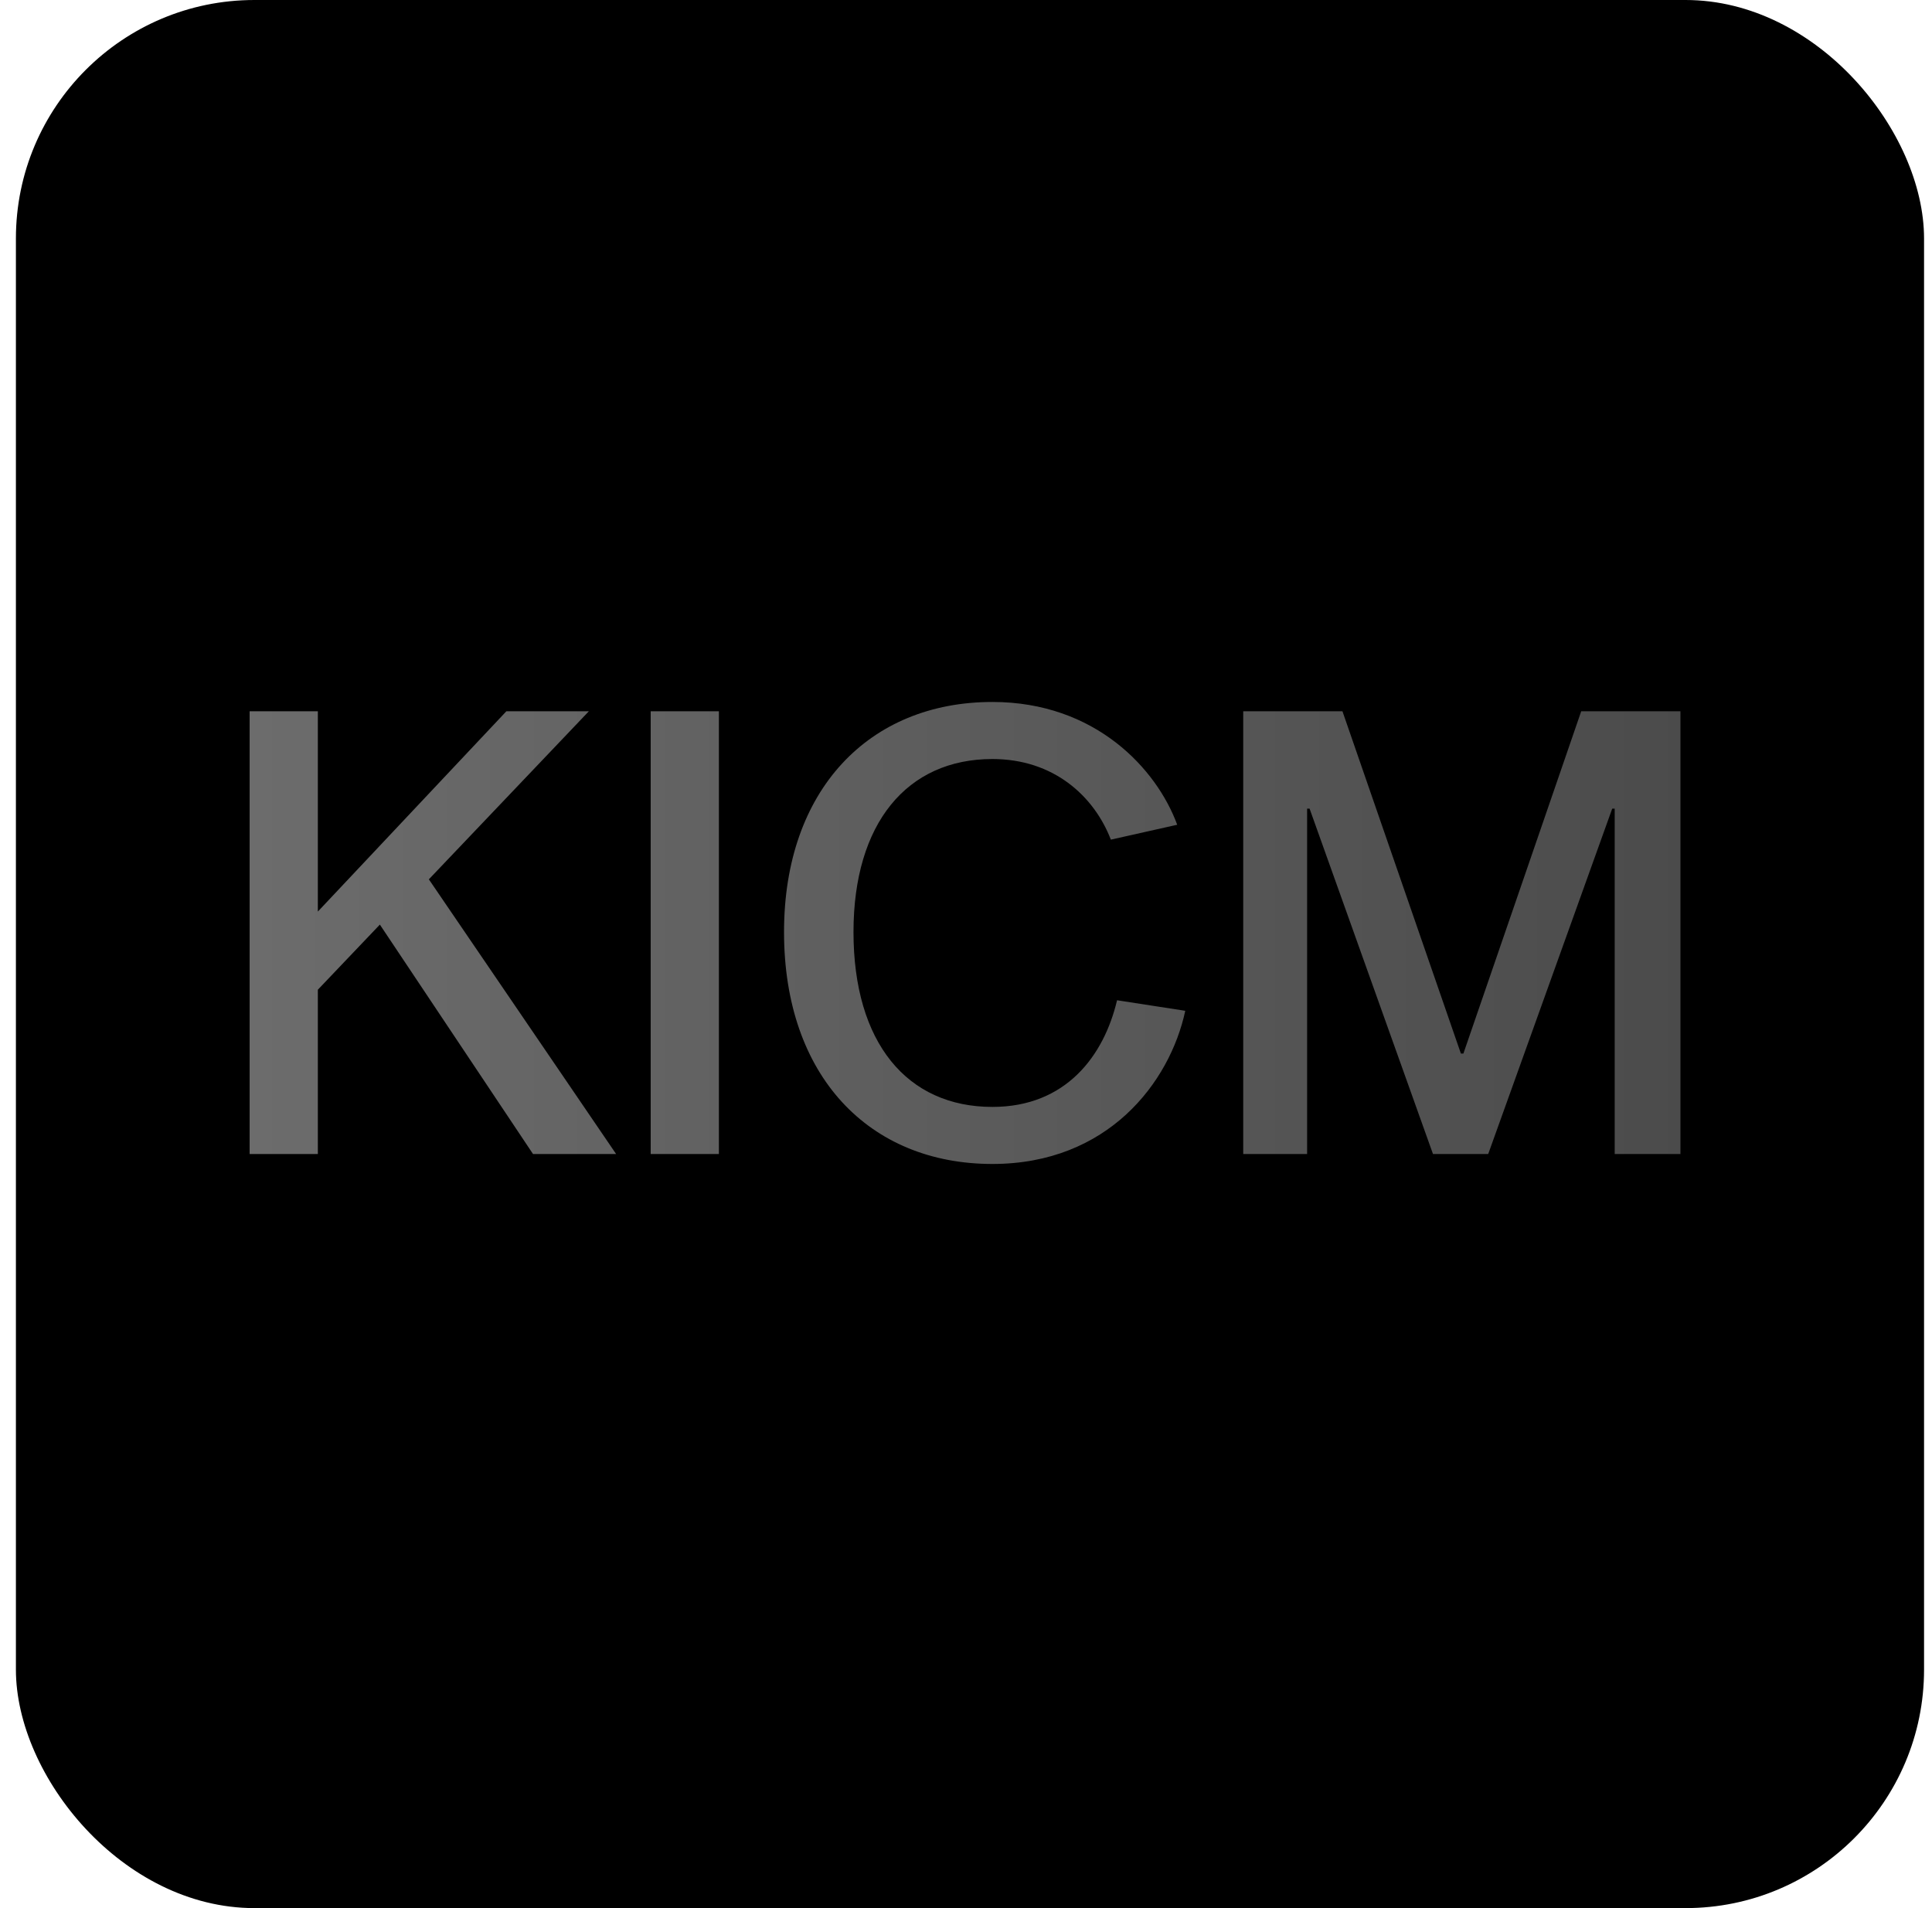
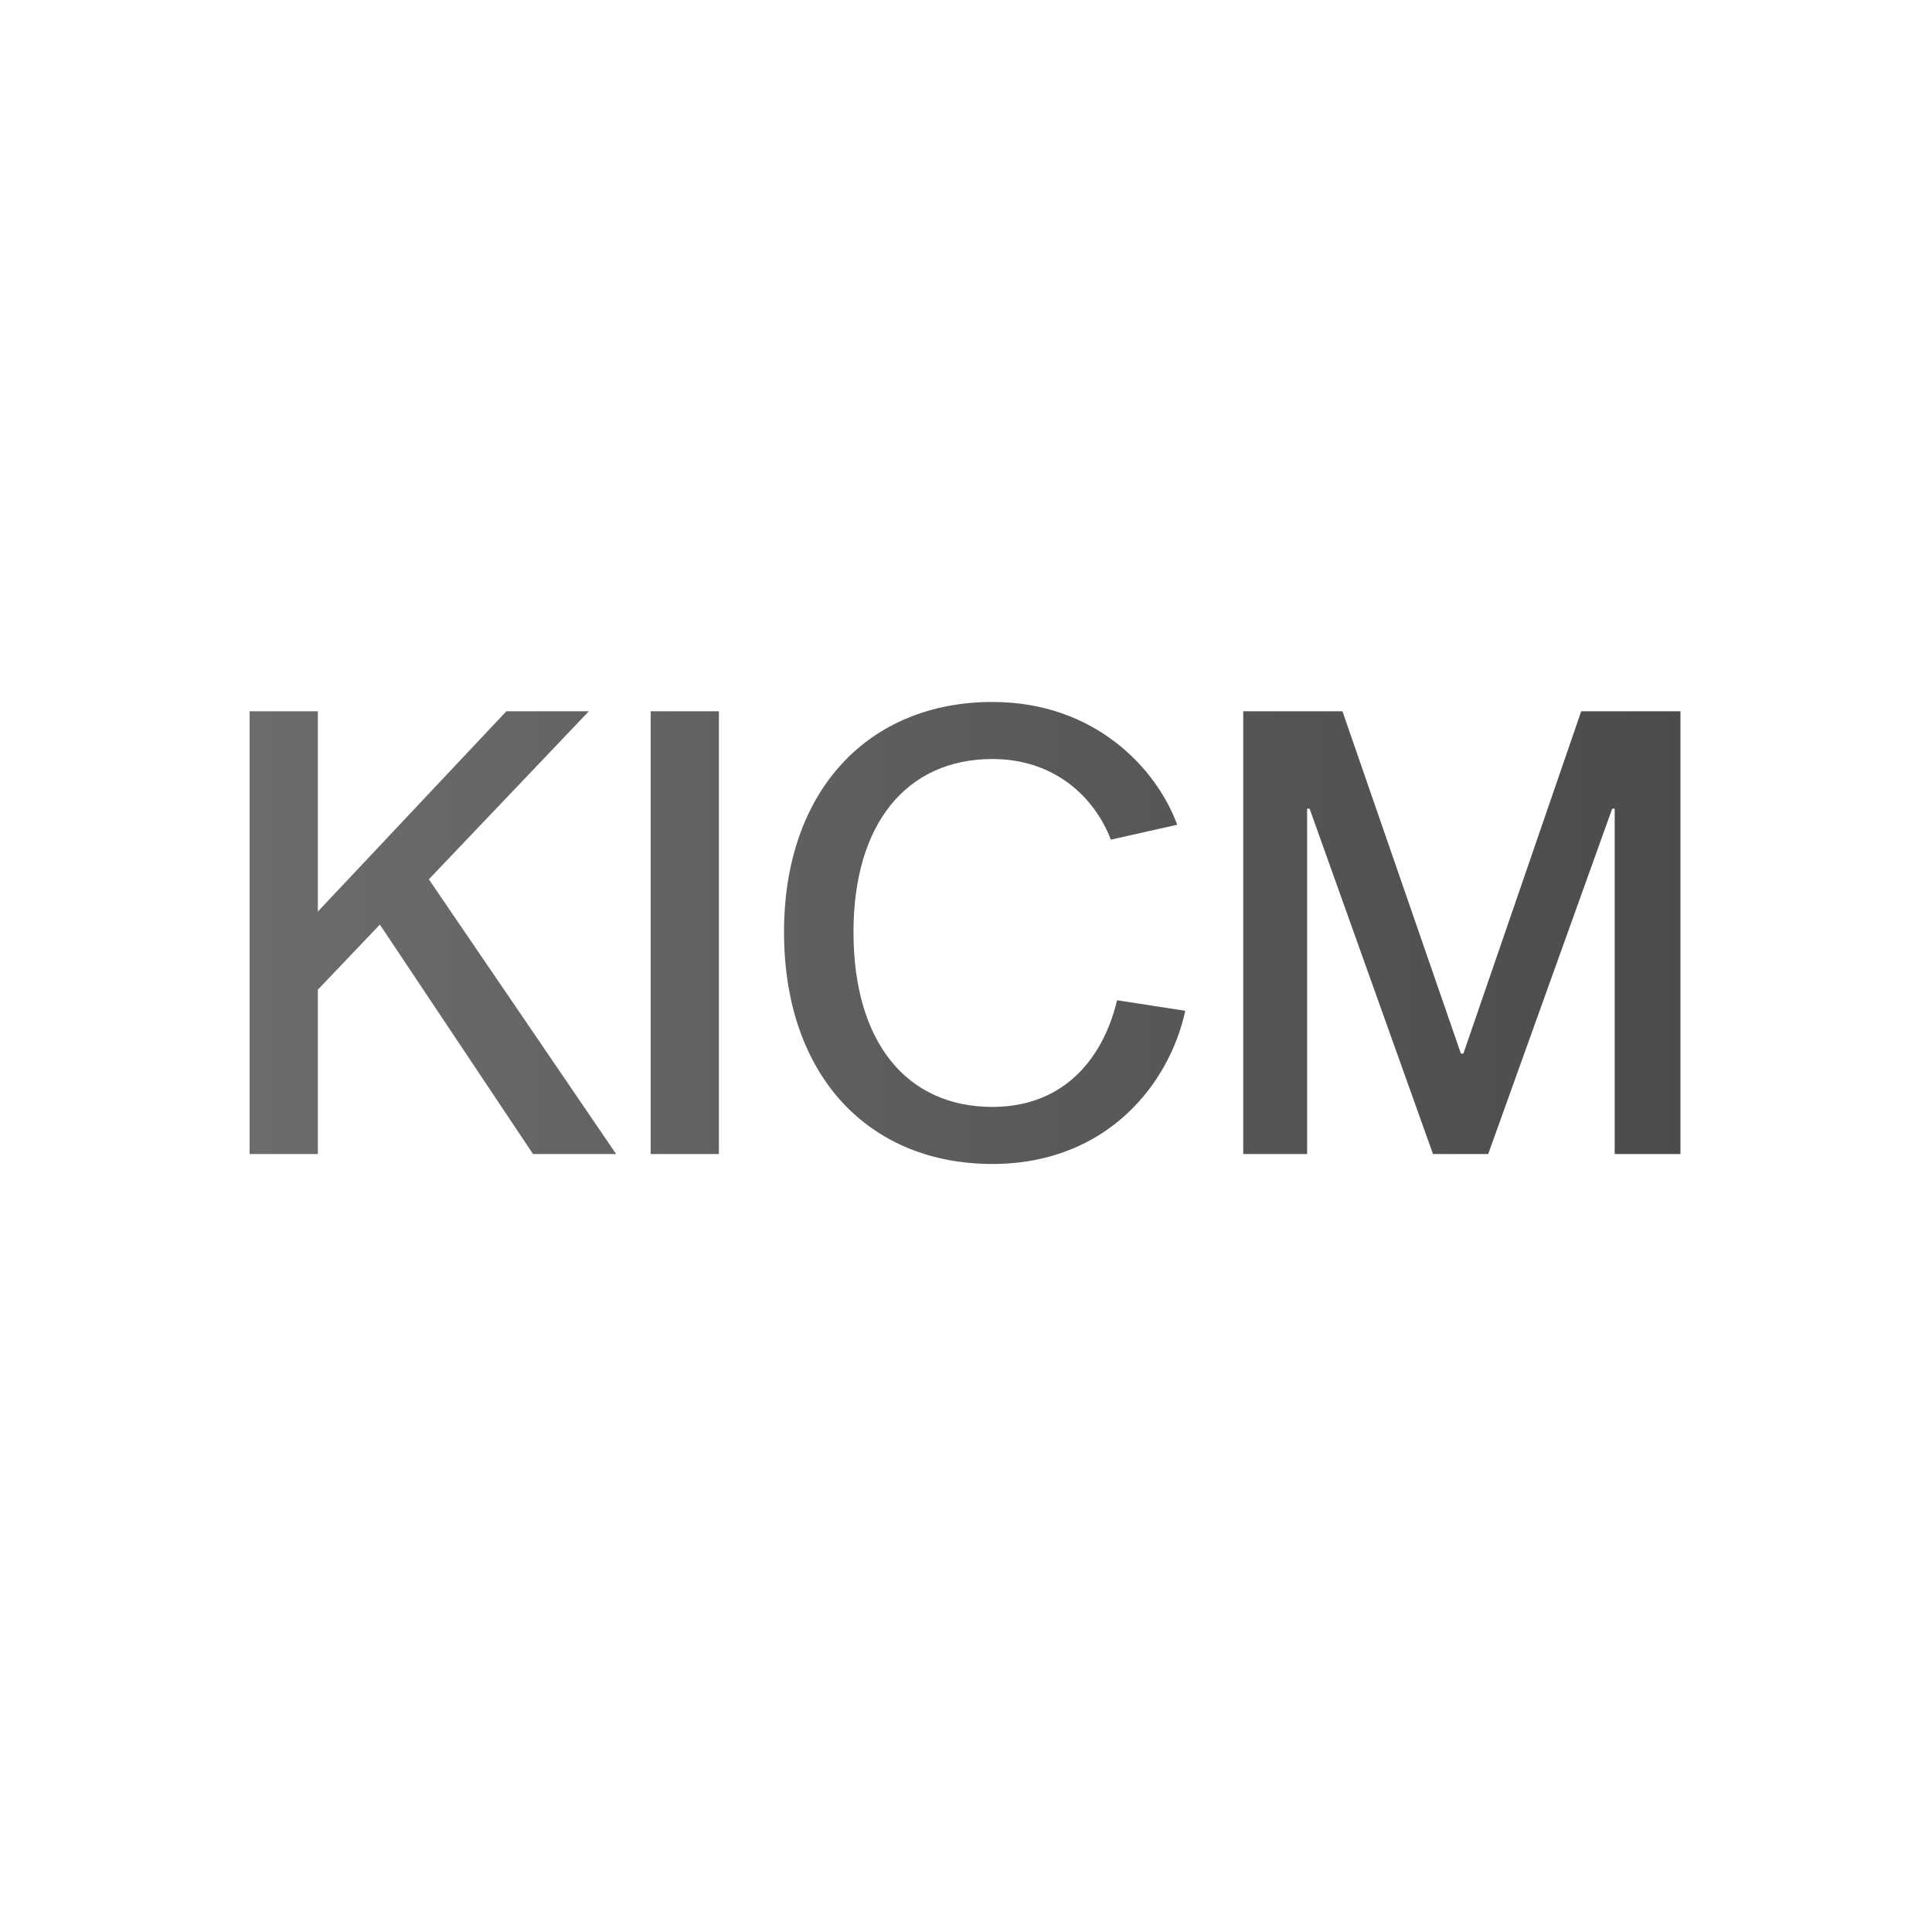
<svg xmlns="http://www.w3.org/2000/svg" width="81" height="80" viewBox="0 0 81 80" fill="none">
-   <rect x="0.667" width="80" height="80" rx="10" fill="black" />
  <path d="M15.926 38.765L13.326 41.495V48.385H10.466V29.821H13.326V38.219L21.23 29.821H24.688L17.98 36.867L25.832 48.385H22.348L15.926 38.765ZM27.28 48.385V29.821H30.14V48.385H27.28ZM46.833 41.937L49.693 42.379C49.043 45.395 46.443 48.801 41.607 48.801C36.433 48.801 32.871 45.109 32.871 39.077C32.871 33.123 36.433 29.431 41.607 29.431C45.923 29.431 48.497 32.239 49.355 34.579L46.573 35.203C45.871 33.383 44.181 31.823 41.607 31.823C38.019 31.823 35.783 34.527 35.783 39.077C35.783 43.705 38.019 46.409 41.607 46.409C44.701 46.409 46.287 44.251 46.833 41.937ZM70.453 29.821V48.385H67.697V33.903H67.593L62.393 48.385H60.079L54.905 33.903H54.801V48.385H52.123V29.821H56.283L61.249 44.173H61.353L66.293 29.821H70.453Z" fill="url(#paint0_linear_4_1109)" />
  <defs>
    <linearGradient id="paint0_linear_4_1109" x1="8.667" y1="37.885" x2="72.667" y2="37.885" gradientUnits="userSpaceOnUse">
      <stop stop-color="#6D6D6D" />
      <stop offset="1" stop-color="#4A4A4A" />
    </linearGradient>
  </defs>
</svg>